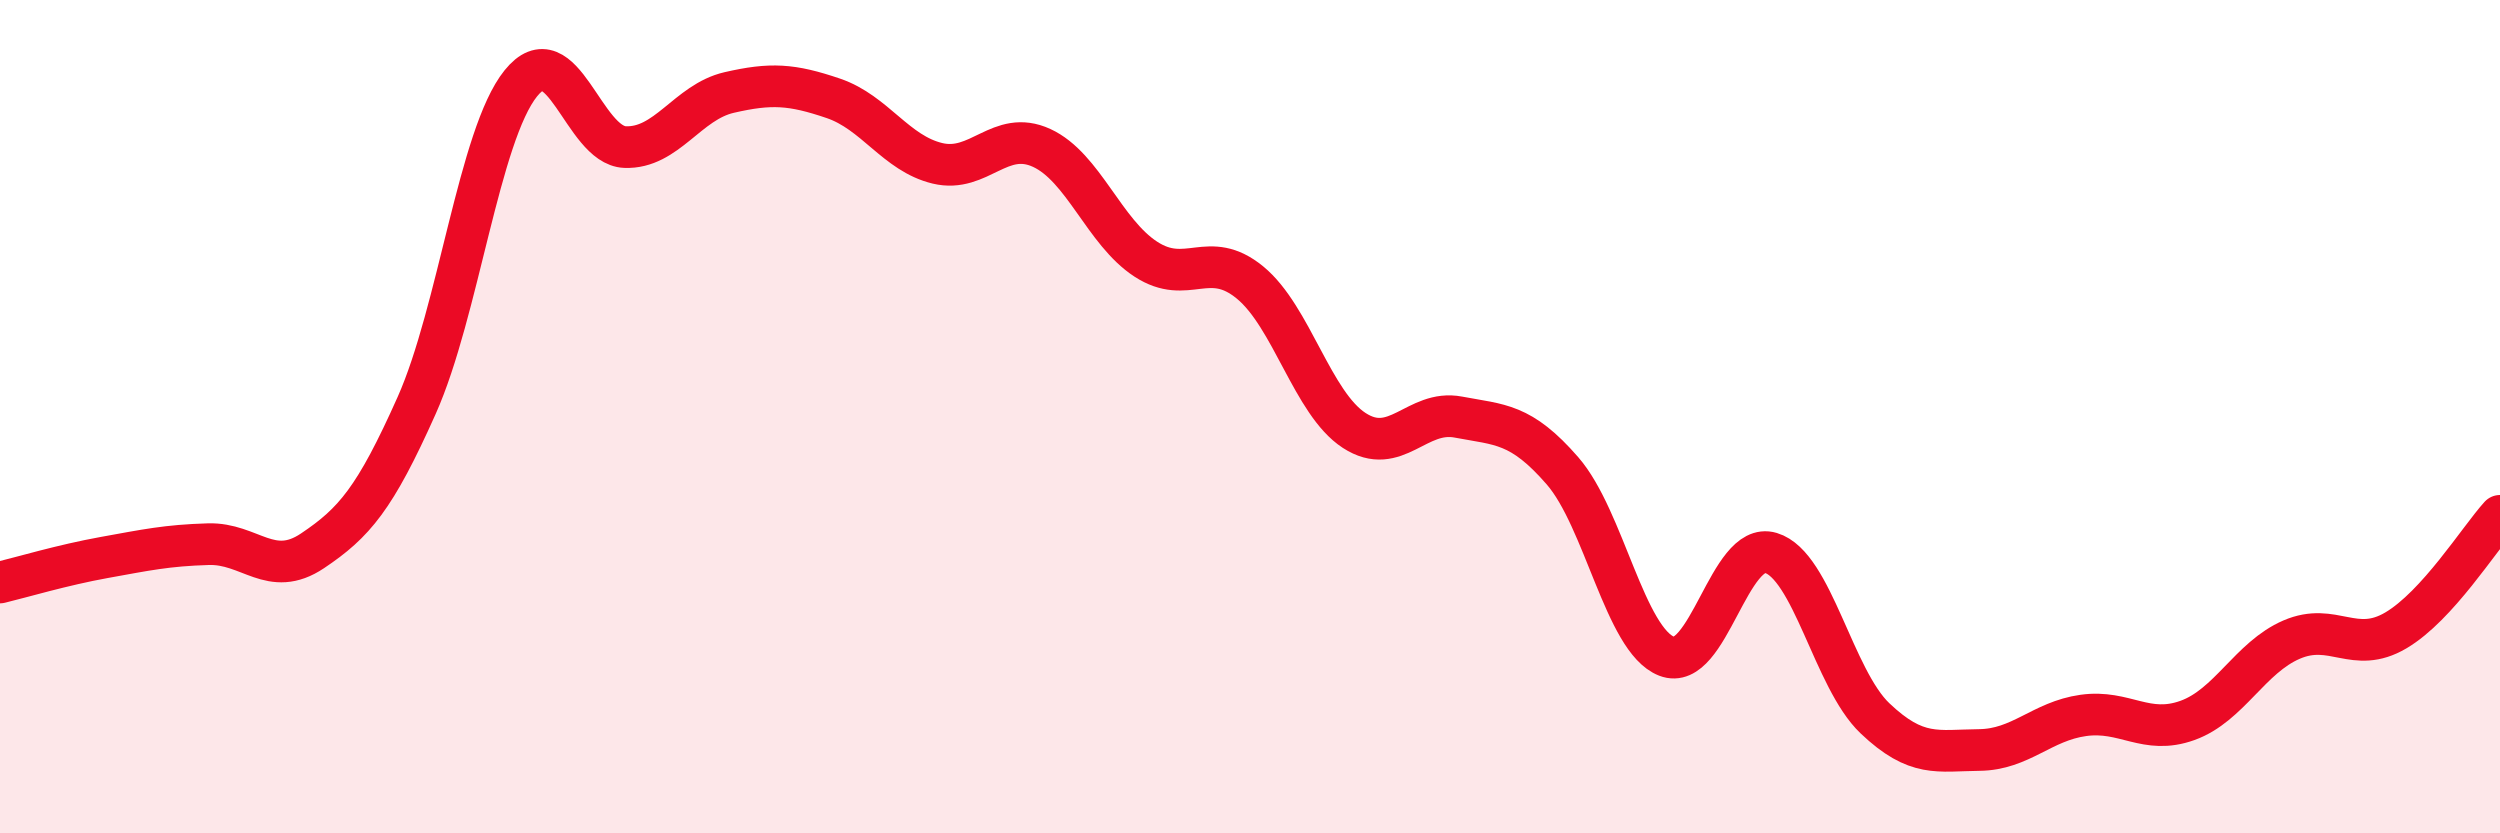
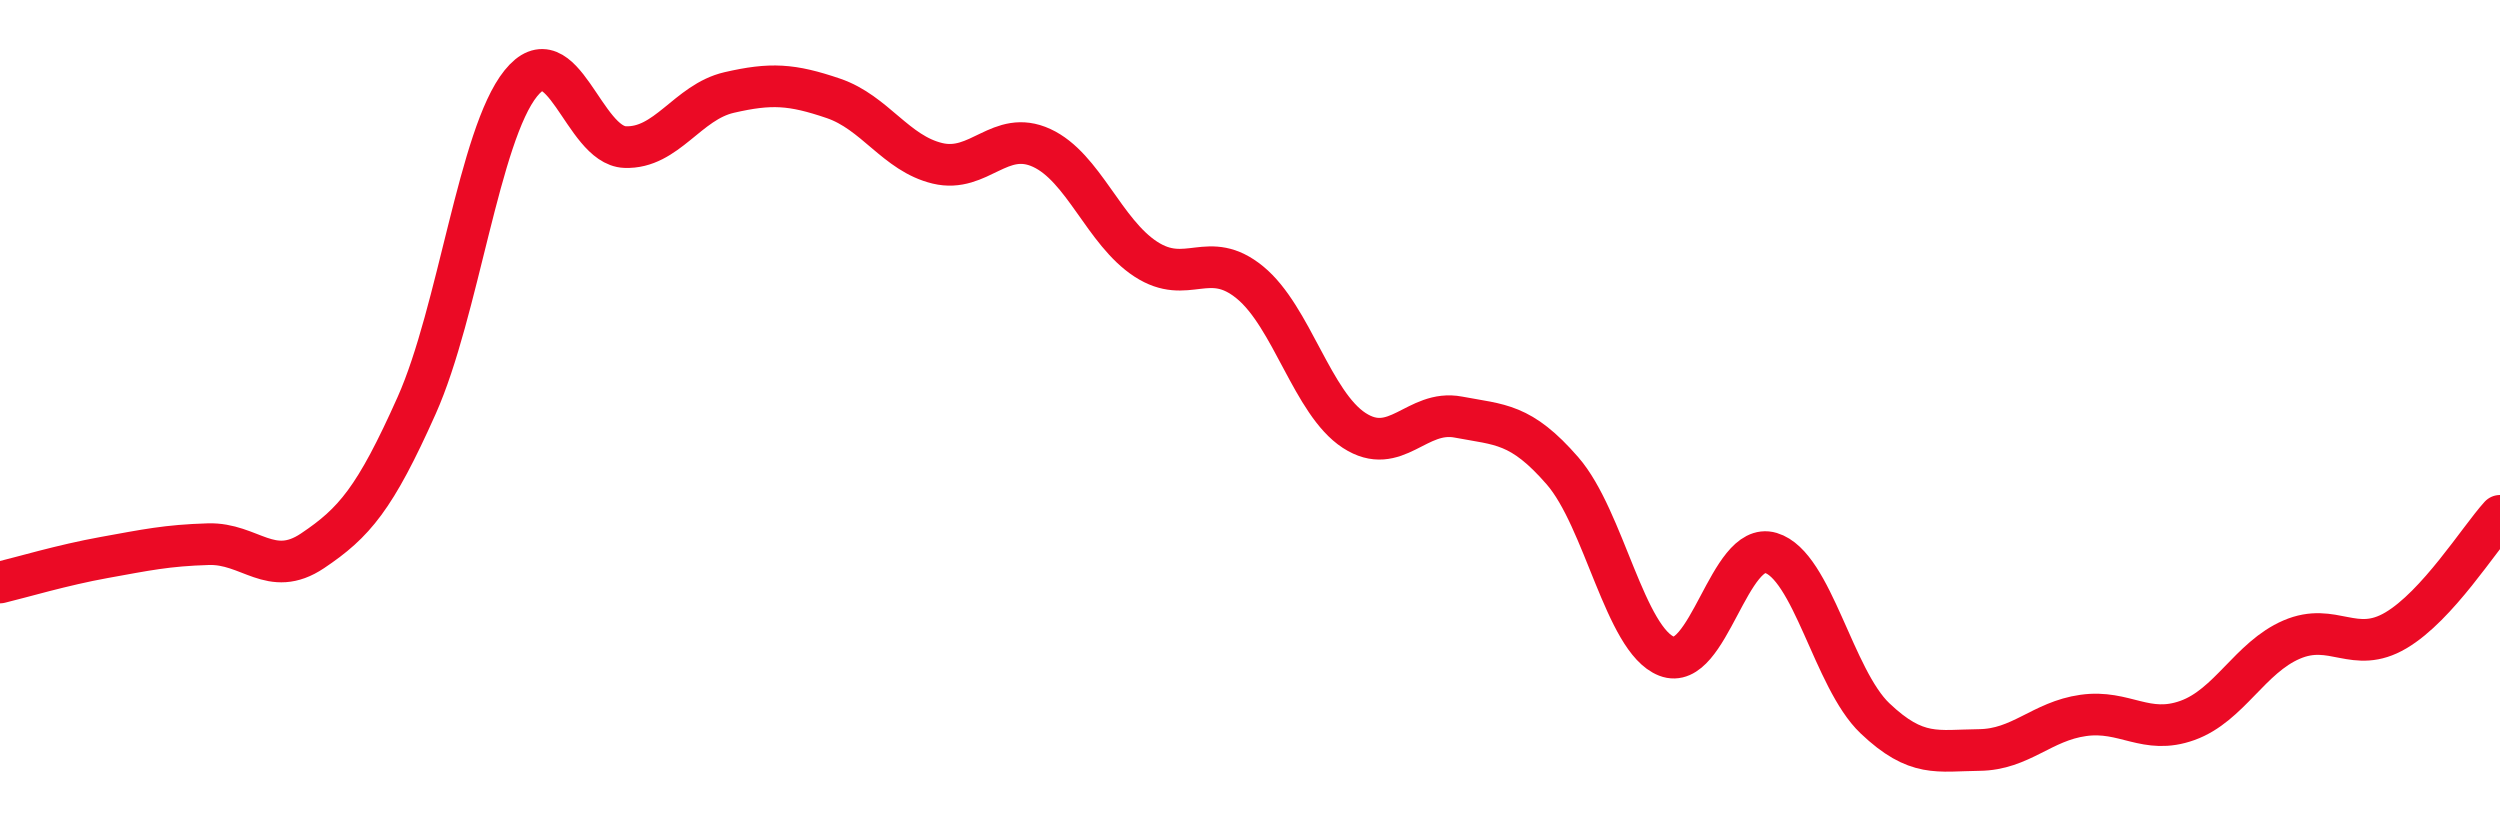
<svg xmlns="http://www.w3.org/2000/svg" width="60" height="20" viewBox="0 0 60 20">
-   <path d="M 0,13.98 C 0.5,13.86 1.5,13.56 2.5,13.38 C 3.5,13.2 4,13.09 5,13.06 C 6,13.03 6.5,13.89 7.5,13.22 C 8.5,12.55 9,11.97 10,9.73 C 11,7.49 11.5,3.24 12.5,2 C 13.5,0.76 14,3.49 15,3.53 C 16,3.57 16.5,2.45 17.5,2.22 C 18.5,1.99 19,2.02 20,2.36 C 21,2.7 21.5,3.68 22.5,3.92 C 23.5,4.16 24,3.09 25,3.55 C 26,4.01 26.5,5.57 27.5,6.22 C 28.5,6.87 29,5.96 30,6.78 C 31,7.6 31.5,9.68 32.5,10.33 C 33.5,10.98 34,9.82 35,10.01 C 36,10.2 36.5,10.15 37.5,11.3 C 38.5,12.45 39,15.36 40,15.75 C 41,16.14 41.5,12.97 42.5,13.27 C 43.5,13.57 44,16.29 45,17.24 C 46,18.19 46.5,18.01 47.5,18 C 48.5,17.99 49,17.31 50,17.17 C 51,17.03 51.5,17.65 52.5,17.29 C 53.5,16.93 54,15.78 55,15.35 C 56,14.92 56.5,15.72 57.5,15.13 C 58.5,14.54 59.5,12.93 60,12.38L60 20L0 20Z" fill="#EB0A25" opacity="0.1" stroke-linecap="round" stroke-linejoin="round" />
  <path d="M 0,13.98 C 0.5,13.86 1.5,13.56 2.5,13.38 C 3.5,13.2 4,13.09 5,13.06 C 6,13.03 6.5,13.89 7.5,13.22 C 8.5,12.55 9,11.97 10,9.73 C 11,7.49 11.5,3.24 12.5,2 C 13.5,0.76 14,3.49 15,3.53 C 16,3.57 16.5,2.45 17.5,2.22 C 18.5,1.99 19,2.02 20,2.36 C 21,2.7 21.5,3.68 22.5,3.92 C 23.5,4.16 24,3.09 25,3.55 C 26,4.01 26.5,5.57 27.5,6.22 C 28.5,6.87 29,5.96 30,6.78 C 31,7.6 31.5,9.68 32.5,10.33 C 33.5,10.98 34,9.82 35,10.01 C 36,10.2 36.5,10.15 37.5,11.3 C 38.5,12.45 39,15.36 40,15.75 C 41,16.14 41.5,12.97 42.5,13.27 C 43.5,13.57 44,16.29 45,17.24 C 46,18.19 46.5,18.01 47.5,18 C 48.5,17.99 49,17.31 50,17.17 C 51,17.03 51.5,17.65 52.5,17.29 C 53.5,16.93 54,15.78 55,15.35 C 56,14.92 56.5,15.72 57.5,15.13 C 58.5,14.54 59.5,12.93 60,12.38" stroke="#EB0A25" stroke-width="1" fill="none" stroke-linecap="round" stroke-linejoin="round" />
</svg>